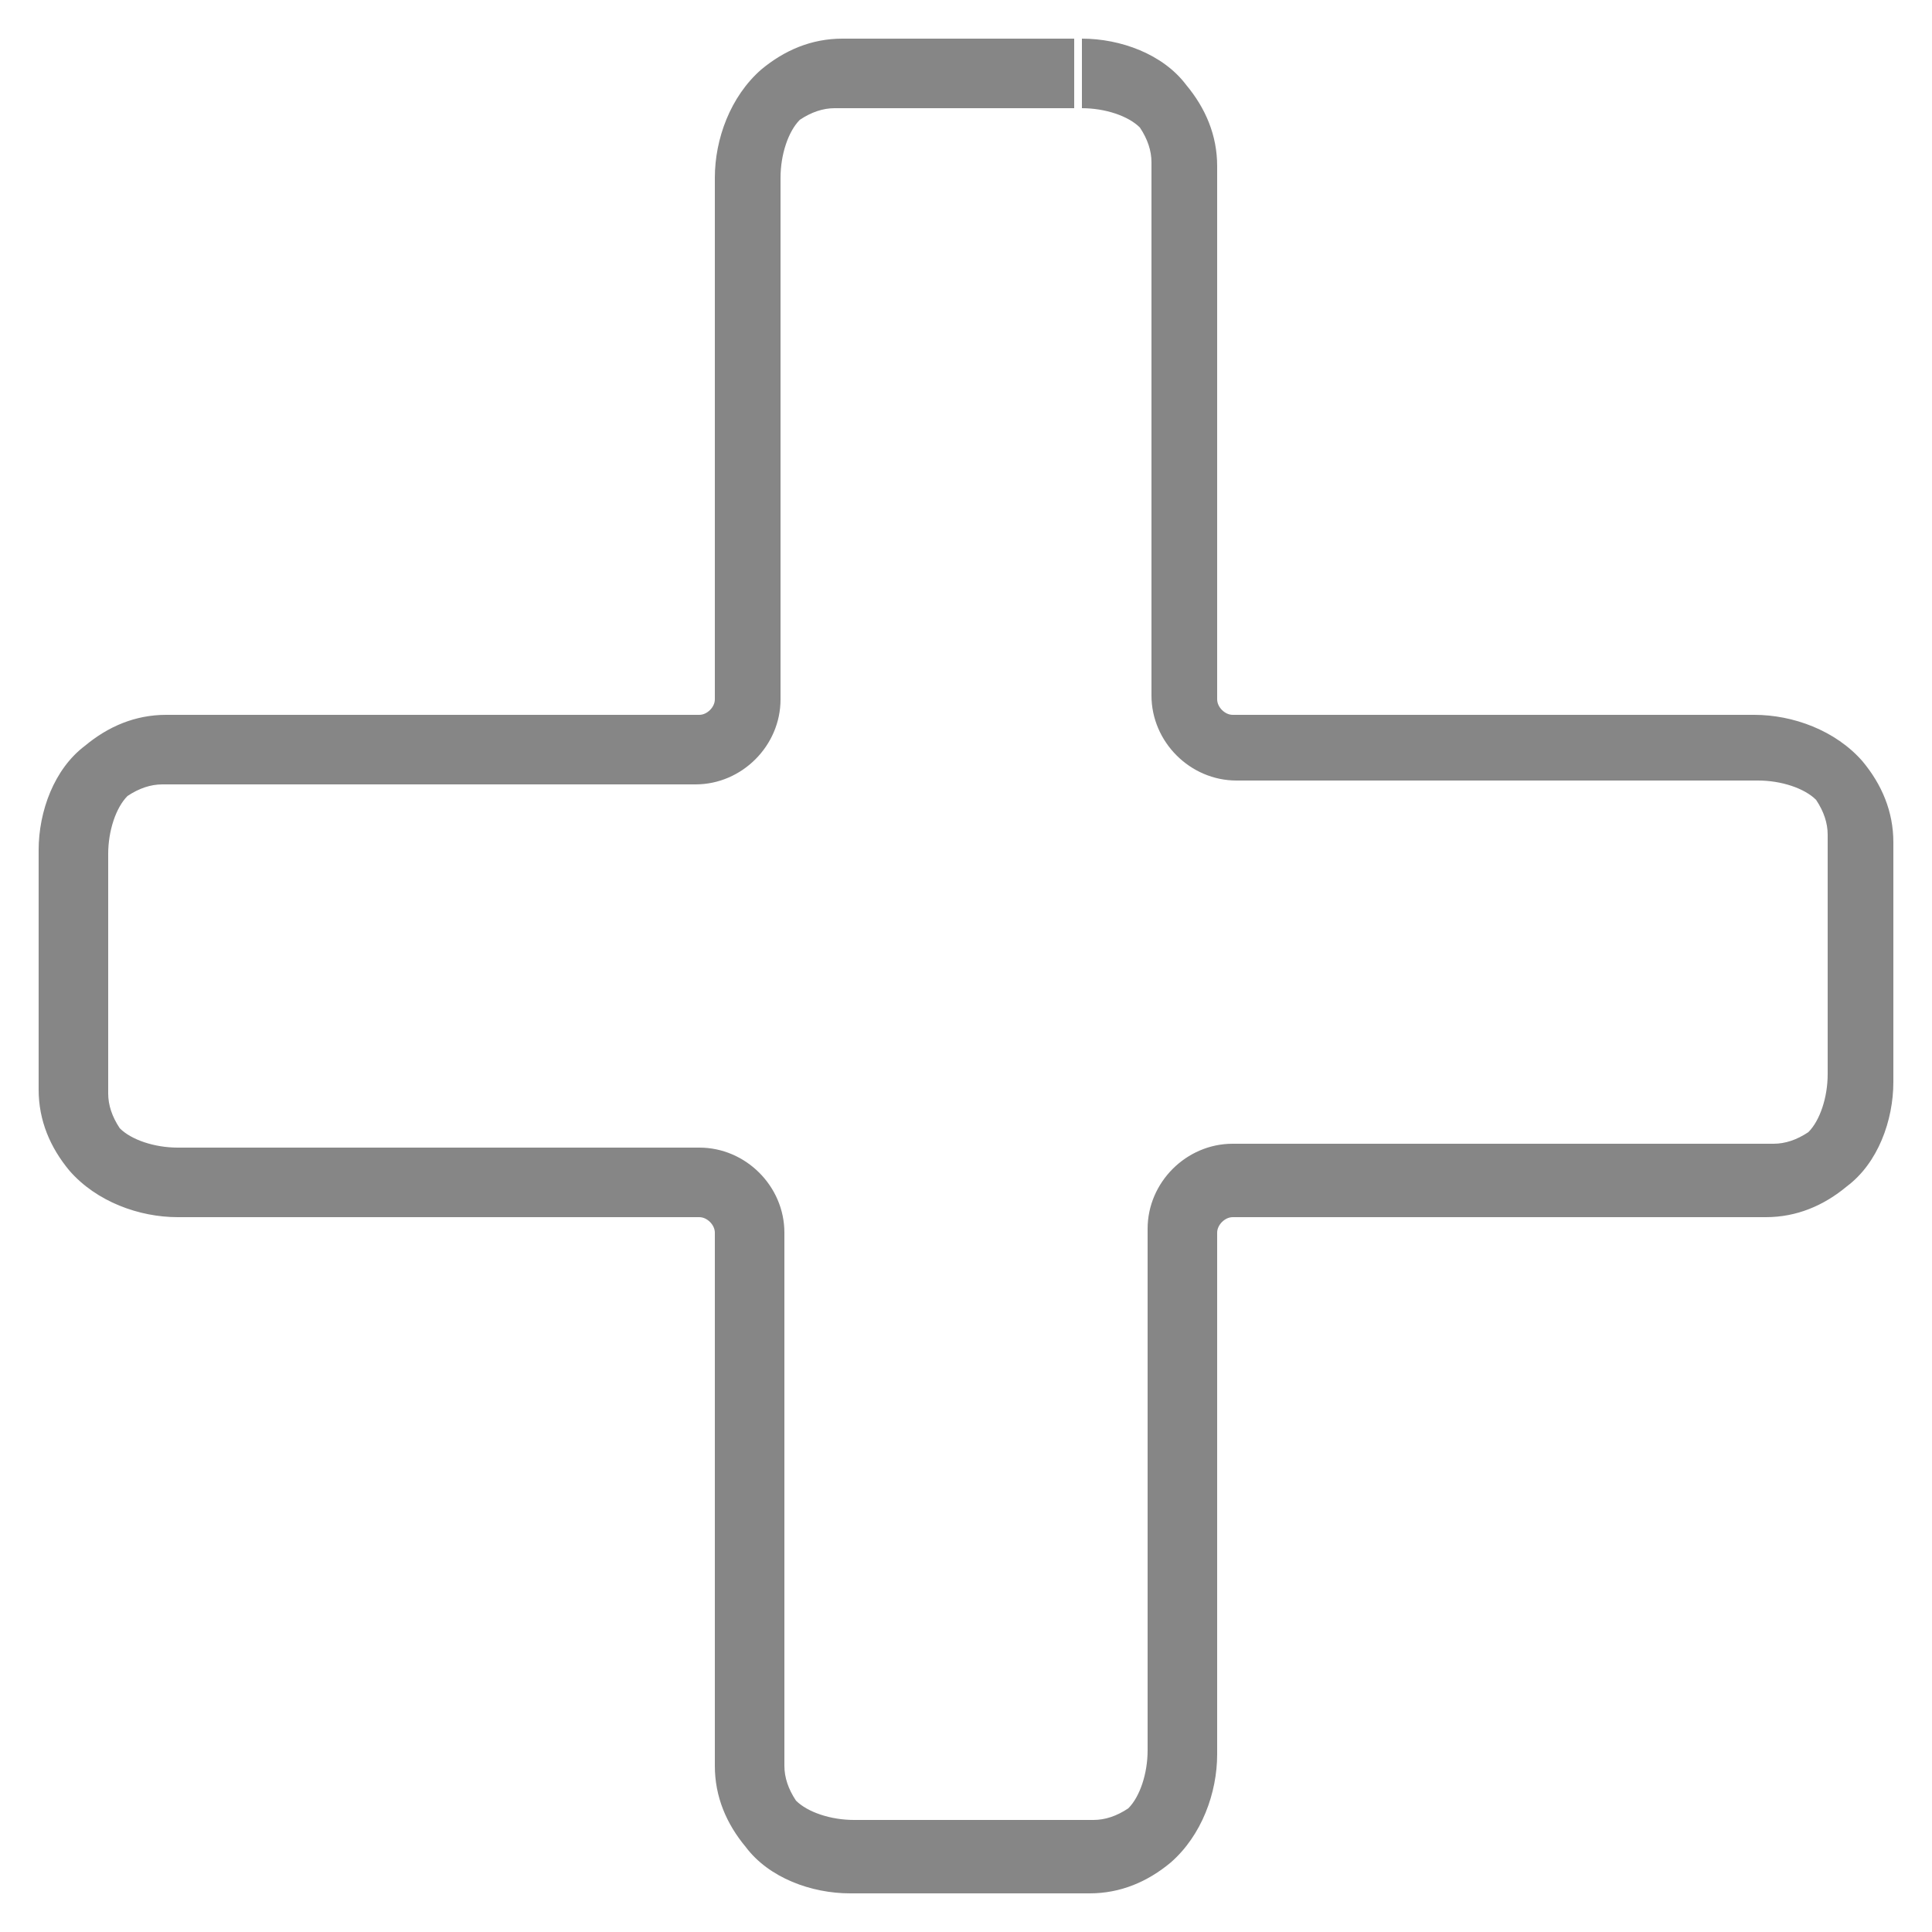
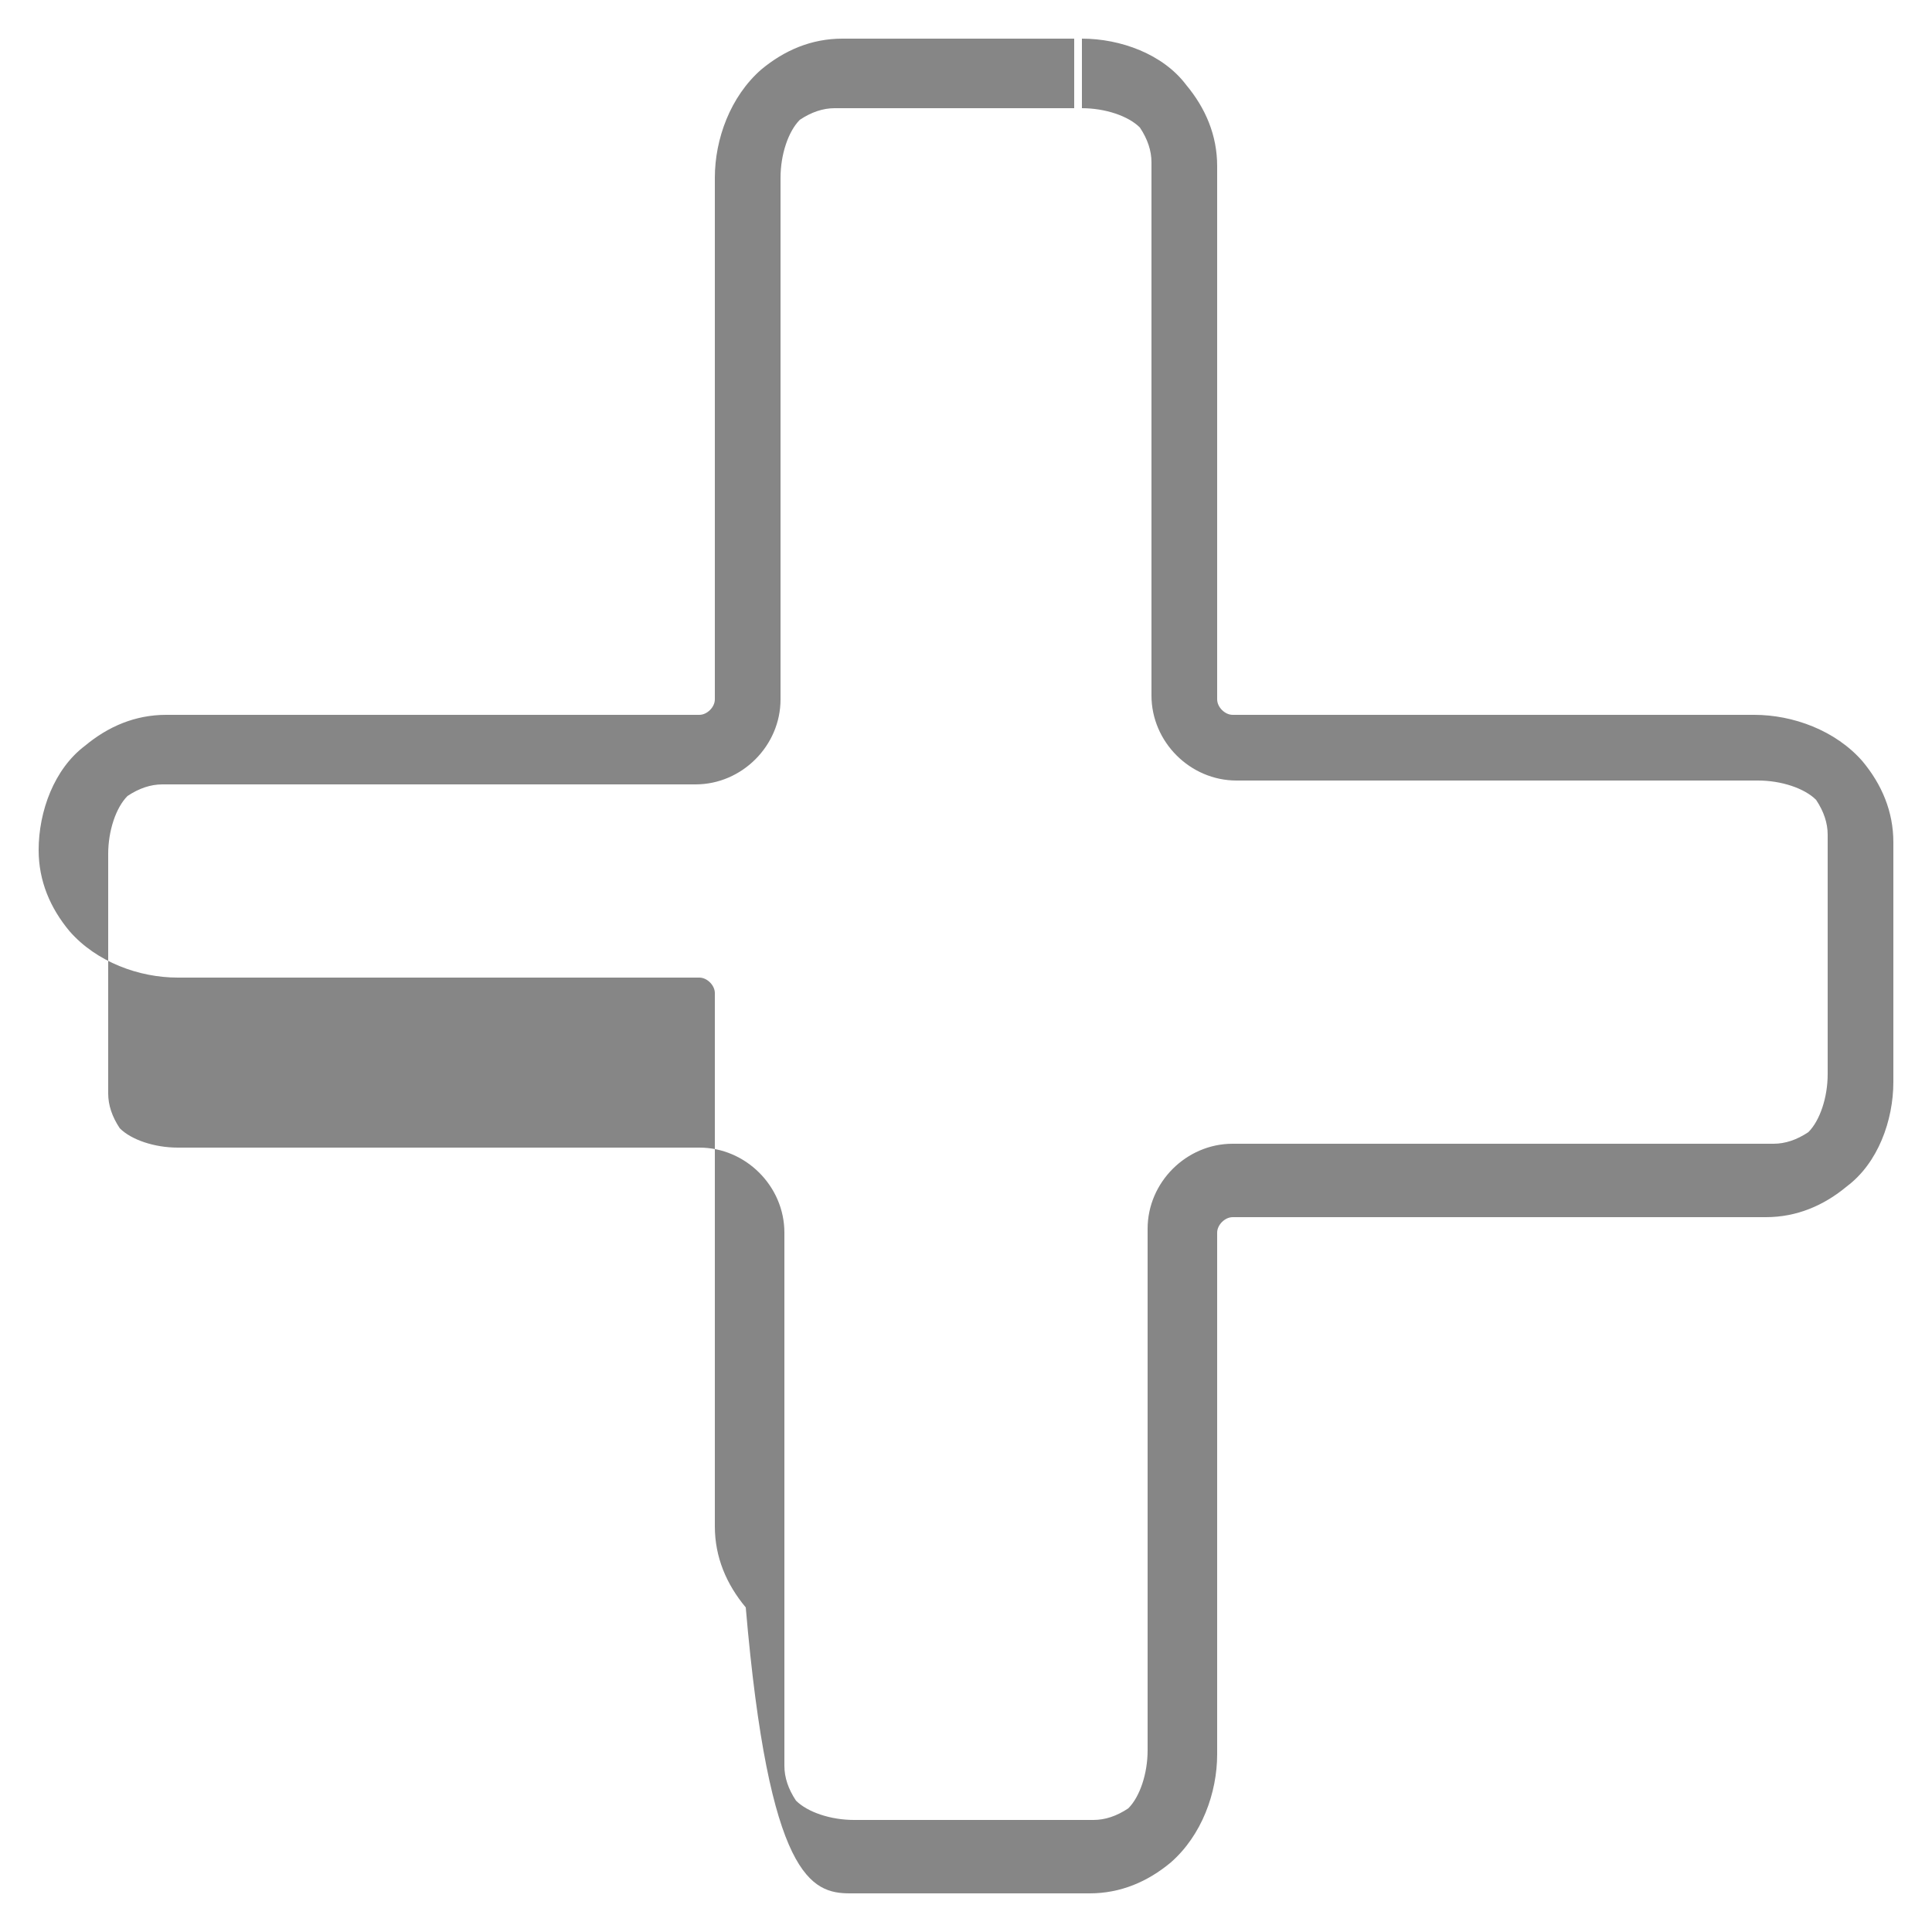
<svg xmlns="http://www.w3.org/2000/svg" version="1.1" id="Calque_1" x="0px" y="0px" viewBox="0 0 50 50" style="enable-background:new 0 0 50 50;" xml:space="preserve">
  <style type="text/css">
	.st0{fill:#868686;}
</style>
-   <path class="st0" d="M28,1v1.8c0.6,0,1.2,0.2,1.5,0.5c0.2,0.3,0.3,0.6,0.3,0.9v13.8c0,1.2,1,2.2,2.2,2.2l13.5,0  c0.6,0,1.2,0.2,1.5,0.5c0.2,0.3,0.3,0.6,0.3,0.9l0,6.2c0,0.6-0.2,1.2-0.5,1.5c-0.3,0.2-0.6,0.3-0.9,0.3H31.9c-1.2,0-2.2,1-2.2,2.2  l0,13.5c0,0.6-0.2,1.2-0.5,1.5c-0.3,0.2-0.6,0.3-0.9,0.3l-6.2,0c-0.6,0-1.2-0.2-1.5-0.5c-0.2-0.3-0.3-0.6-0.3-0.9V31.9  c0-1.2-1-2.2-2.2-2.2l-13.5,0c-0.6,0-1.2-0.2-1.5-0.5c-0.2-0.3-0.3-0.6-0.3-0.9l0-6.2c0-0.6,0.2-1.2,0.5-1.5  c0.3-0.2,0.6-0.3,0.9-0.3h13.8c1.2,0,2.2-1,2.2-2.2l0-13.5c0-0.6,0.2-1.2,0.5-1.5c0.3-0.2,0.6-0.3,0.9-0.3l6.2,0V1 M28,1l-6.2,0  c-0.8,0-1.5,0.3-2.1,0.8c-0.8,0.7-1.2,1.8-1.2,2.8l0,13.5c0,0.2-0.2,0.4-0.4,0.4H4.3c-0.8,0-1.5,0.3-2.1,0.8C1.4,19.9,1,21,1,22  l0,6.2c0,0.8,0.3,1.5,0.8,2.1c0.7,0.8,1.8,1.2,2.8,1.2l13.5,0c0.2,0,0.4,0.2,0.4,0.4v13.8c0,0.8,0.3,1.5,0.8,2.1  C19.9,48.6,21,49,22,49l6.2,0c0.8,0,1.5-0.3,2.1-0.8c0.8-0.7,1.2-1.8,1.2-2.8l0-13.5c0-0.2,0.2-0.4,0.4-0.4h13.8  c0.8,0,1.5-0.3,2.1-0.8C48.6,30.1,49,29,49,28l0-6.2c0-0.8-0.3-1.5-0.8-2.1c-0.7-0.8-1.8-1.2-2.8-1.2l-13.5,0  c-0.2,0-0.4-0.2-0.4-0.4V4.3c0-0.8-0.3-1.5-0.8-2.1C30.1,1.4,29,1,28,1L28,1z" />
+   <path class="st0" d="M28,1v1.8c0.6,0,1.2,0.2,1.5,0.5c0.2,0.3,0.3,0.6,0.3,0.9v13.8c0,1.2,1,2.2,2.2,2.2l13.5,0  c0.6,0,1.2,0.2,1.5,0.5c0.2,0.3,0.3,0.6,0.3,0.9l0,6.2c0,0.6-0.2,1.2-0.5,1.5c-0.3,0.2-0.6,0.3-0.9,0.3H31.9c-1.2,0-2.2,1-2.2,2.2  l0,13.5c0,0.6-0.2,1.2-0.5,1.5c-0.3,0.2-0.6,0.3-0.9,0.3l-6.2,0c-0.6,0-1.2-0.2-1.5-0.5c-0.2-0.3-0.3-0.6-0.3-0.9V31.9  c0-1.2-1-2.2-2.2-2.2l-13.5,0c-0.6,0-1.2-0.2-1.5-0.5c-0.2-0.3-0.3-0.6-0.3-0.9l0-6.2c0-0.6,0.2-1.2,0.5-1.5  c0.3-0.2,0.6-0.3,0.9-0.3h13.8c1.2,0,2.2-1,2.2-2.2l0-13.5c0-0.6,0.2-1.2,0.5-1.5c0.3-0.2,0.6-0.3,0.9-0.3l6.2,0V1 M28,1l-6.2,0  c-0.8,0-1.5,0.3-2.1,0.8c-0.8,0.7-1.2,1.8-1.2,2.8l0,13.5c0,0.2-0.2,0.4-0.4,0.4H4.3c-0.8,0-1.5,0.3-2.1,0.8C1.4,19.9,1,21,1,22  c0,0.8,0.3,1.5,0.8,2.1c0.7,0.8,1.8,1.2,2.8,1.2l13.5,0c0.2,0,0.4,0.2,0.4,0.4v13.8c0,0.8,0.3,1.5,0.8,2.1  C19.9,48.6,21,49,22,49l6.2,0c0.8,0,1.5-0.3,2.1-0.8c0.8-0.7,1.2-1.8,1.2-2.8l0-13.5c0-0.2,0.2-0.4,0.4-0.4h13.8  c0.8,0,1.5-0.3,2.1-0.8C48.6,30.1,49,29,49,28l0-6.2c0-0.8-0.3-1.5-0.8-2.1c-0.7-0.8-1.8-1.2-2.8-1.2l-13.5,0  c-0.2,0-0.4-0.2-0.4-0.4V4.3c0-0.8-0.3-1.5-0.8-2.1C30.1,1.4,29,1,28,1L28,1z" />
</svg>